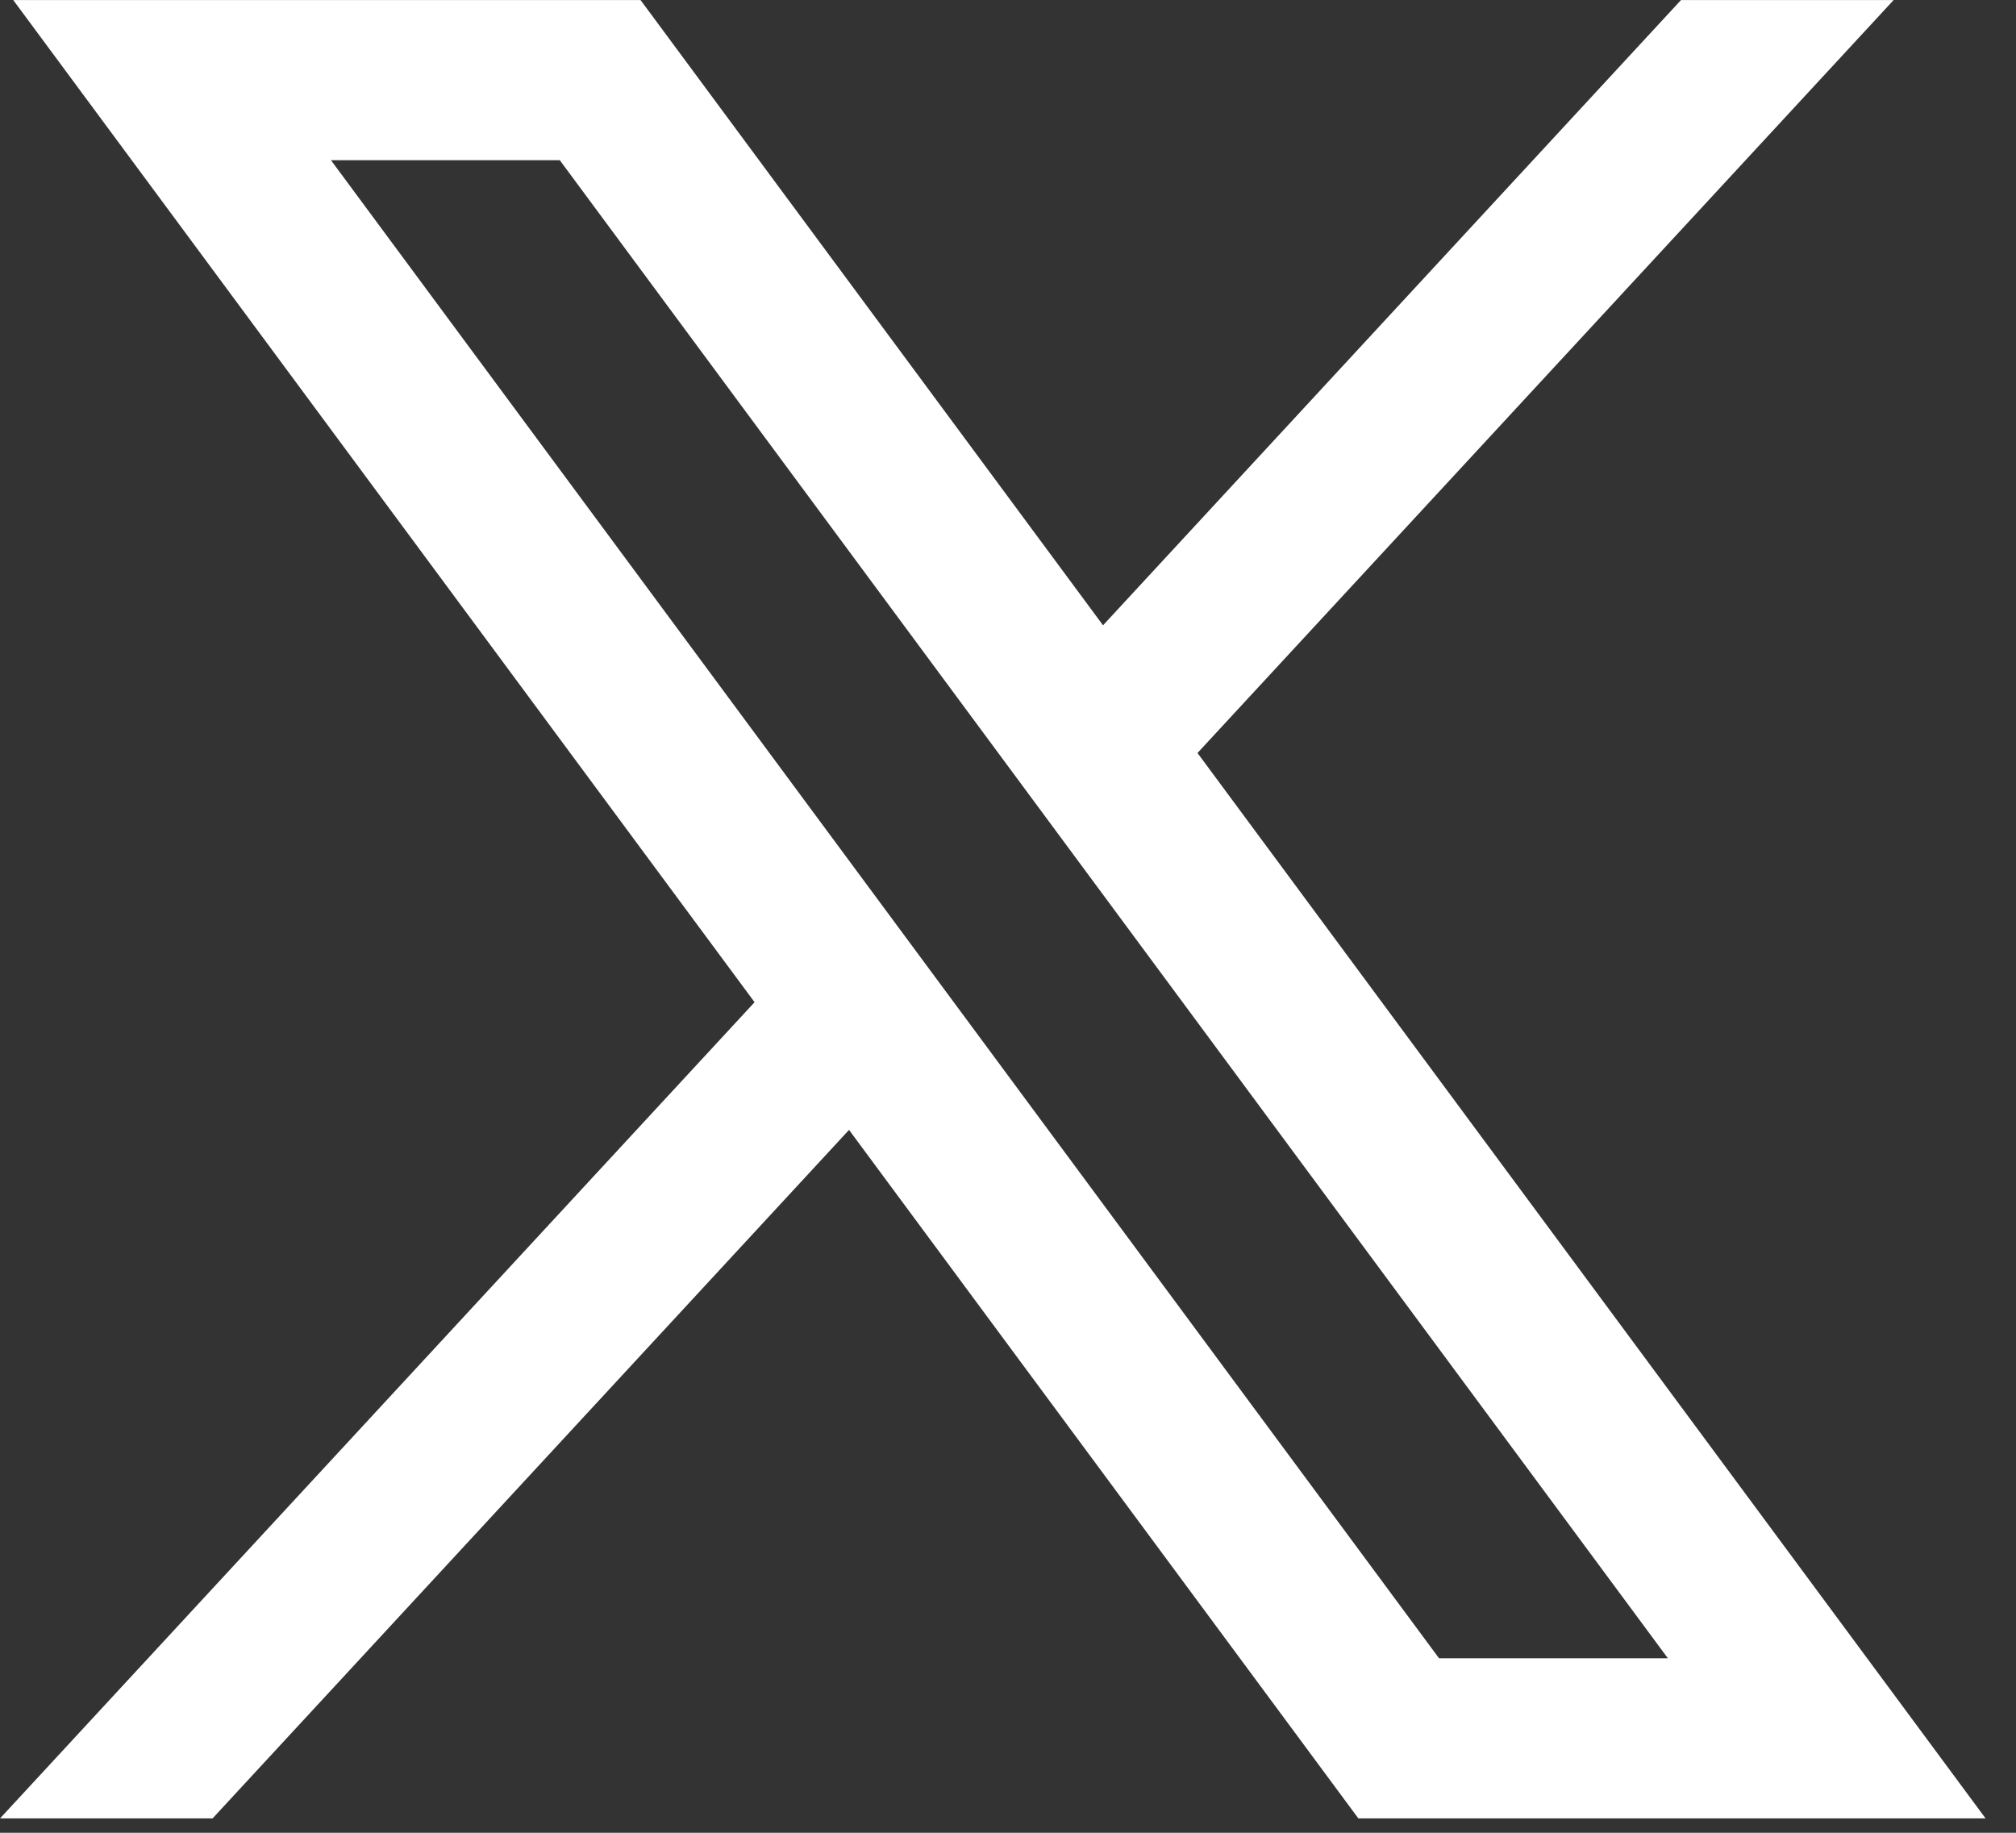
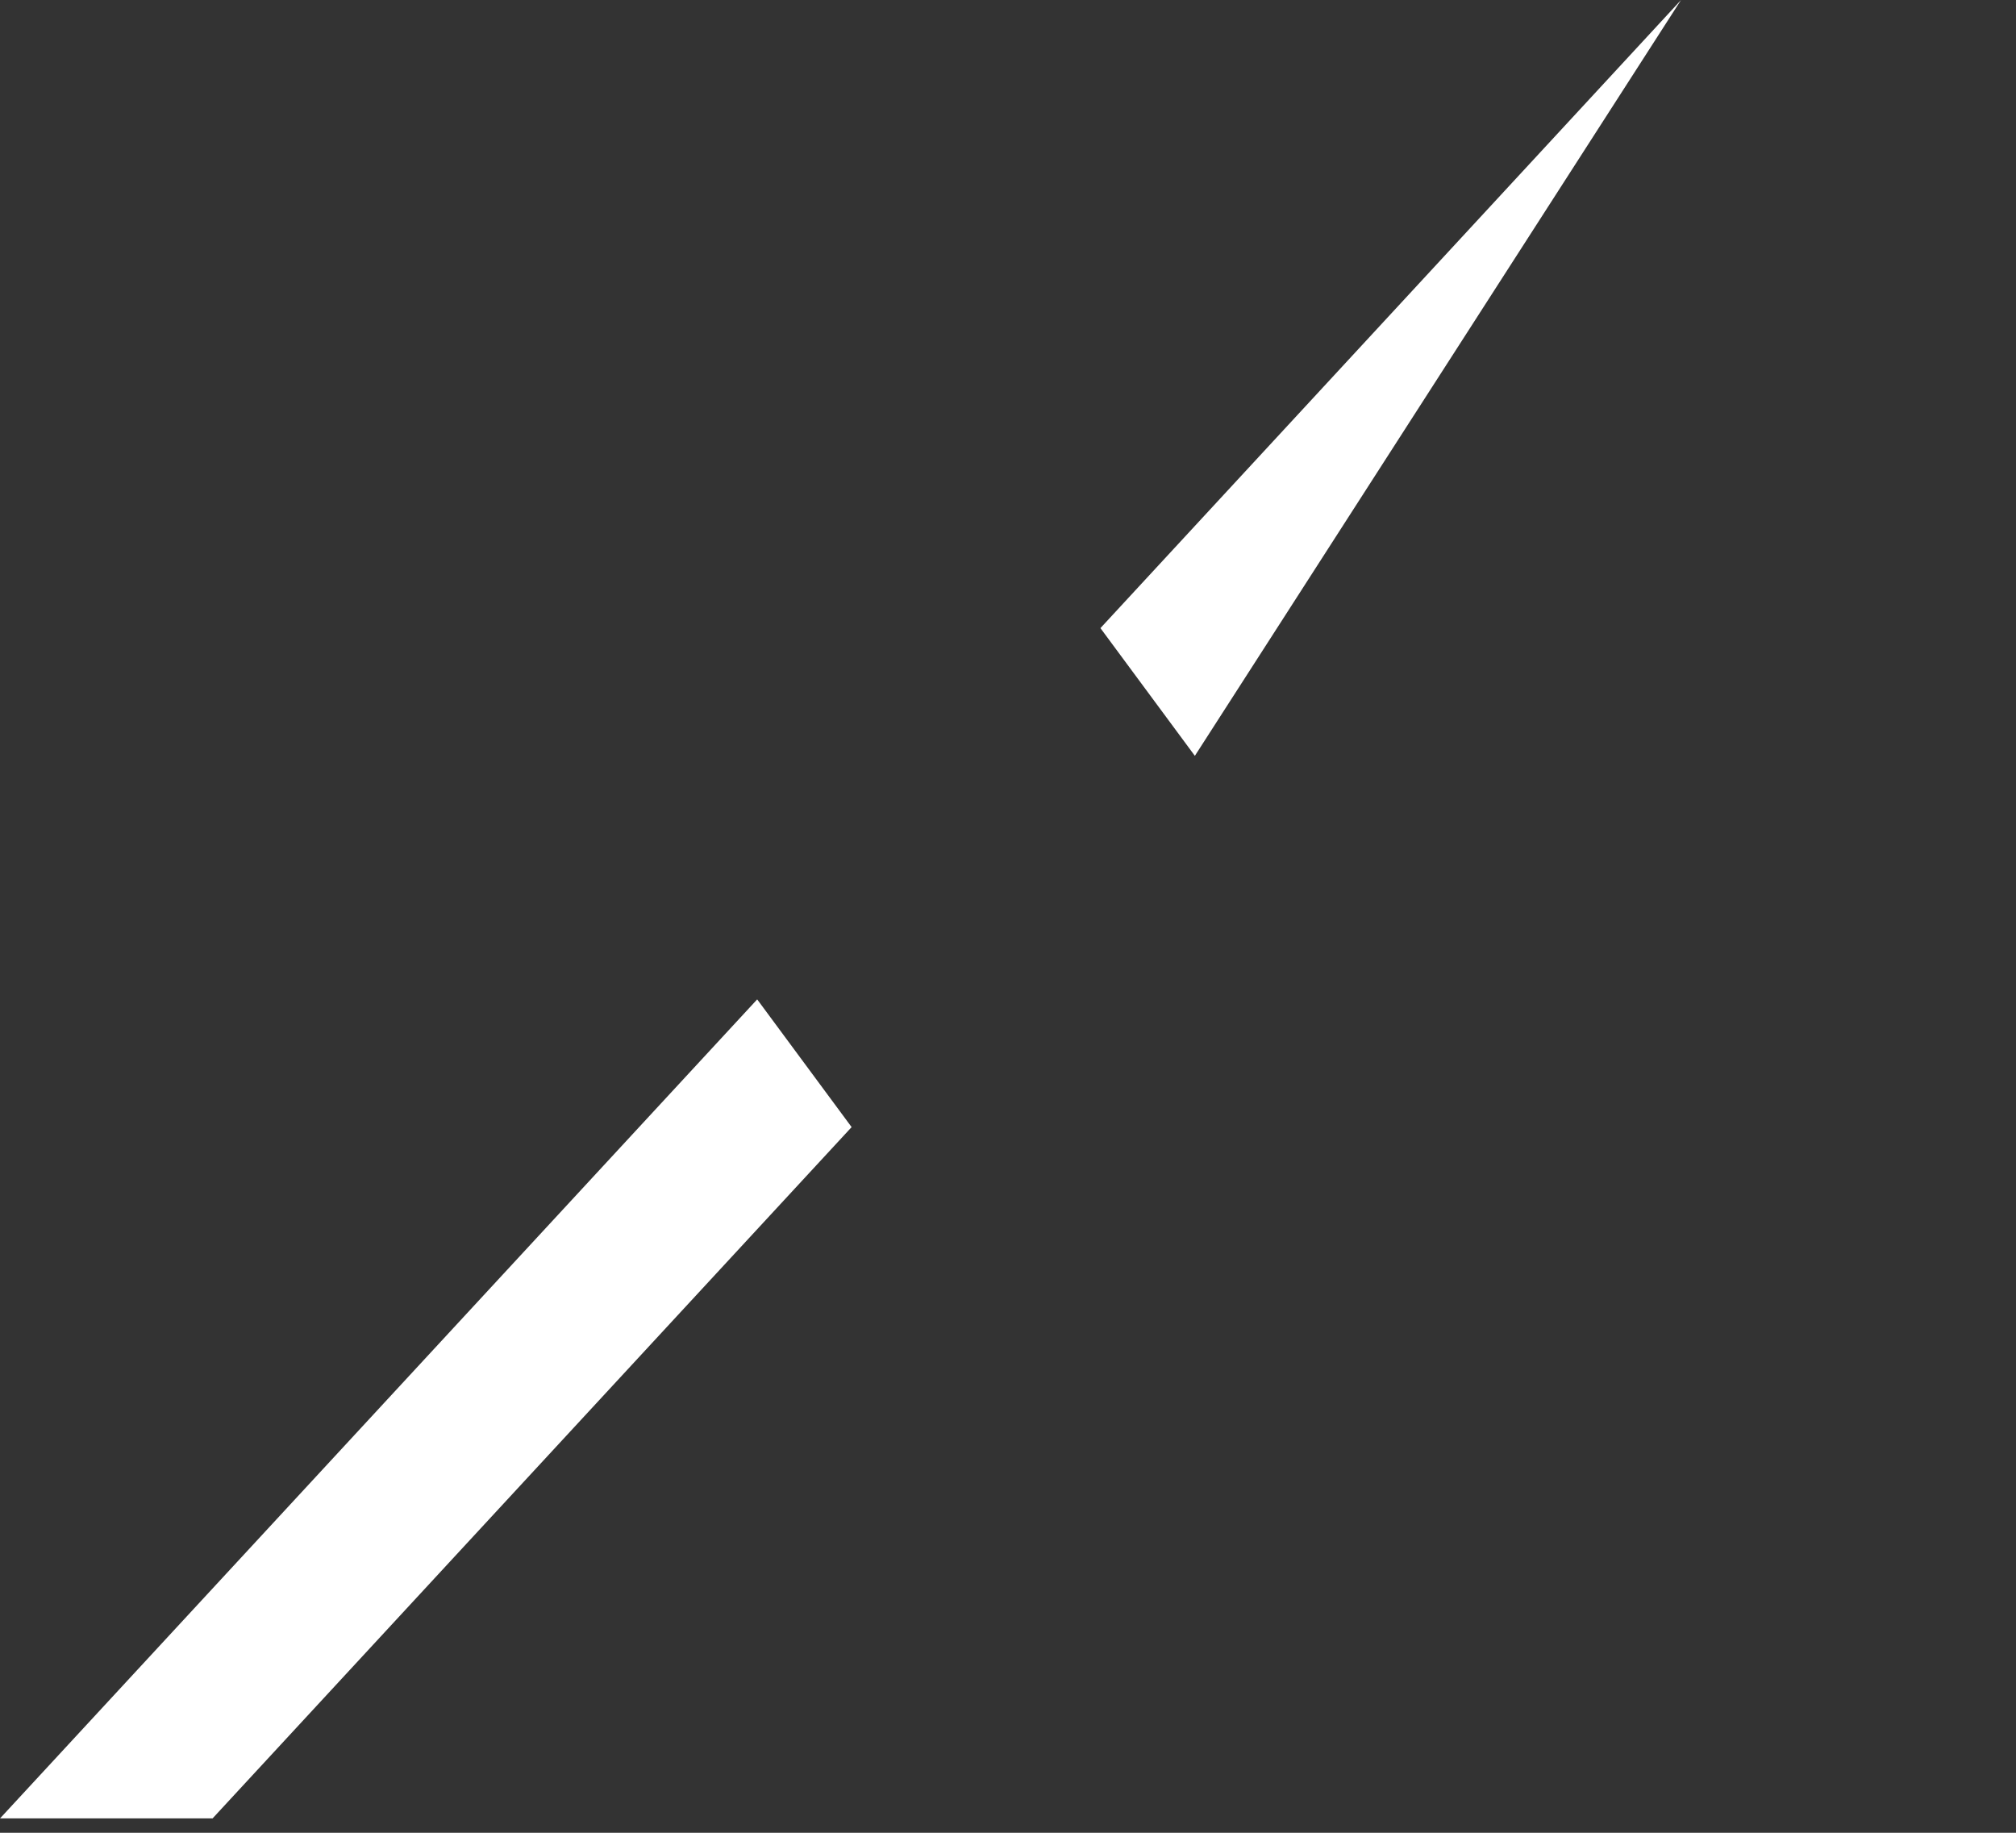
<svg xmlns="http://www.w3.org/2000/svg" width="100%" height="100%" viewBox="0 0 55 50" version="1.1" xml:space="preserve" style="fill-rule:evenodd;clip-rule:evenodd;stroke-linejoin:round;stroke-miterlimit:2;">
  <rect x="0" y="0" width="55" height="50" fill="#333333" stroke="none" />
  <g transform="matrix(1,0,0,1,-1.119,-4.8)">
    <g transform="matrix(2.403,0,0,2.403,-19.238,-18.555)">
-       <path d="M18.14,22.515L10.885,30.363L8.472,30.363L17.068,21.065L18.14,22.515ZM20.965,16.85L27.556,9.72L29.97,9.72L22.037,18.3L20.965,16.85Z" style="fill:white;" />
+       <path d="M18.14,22.515L10.885,30.363L8.472,30.363L17.068,21.065L18.14,22.515ZM20.965,16.85L27.556,9.72L22.037,18.3L20.965,16.85Z" style="fill:white;" />
    </g>
    <g transform="matrix(2.403,0,0,2.403,-19.238,-18.555)">
-       <path d="M15.744,9.72L31.014,30.363L23.893,30.363L8.622,9.72L15.744,9.72ZM14.827,11.538L12.229,11.538L24.809,28.545L27.407,28.545L14.827,11.538Z" style="fill:white;" />
-     </g>
+       </g>
  </g>
</svg>